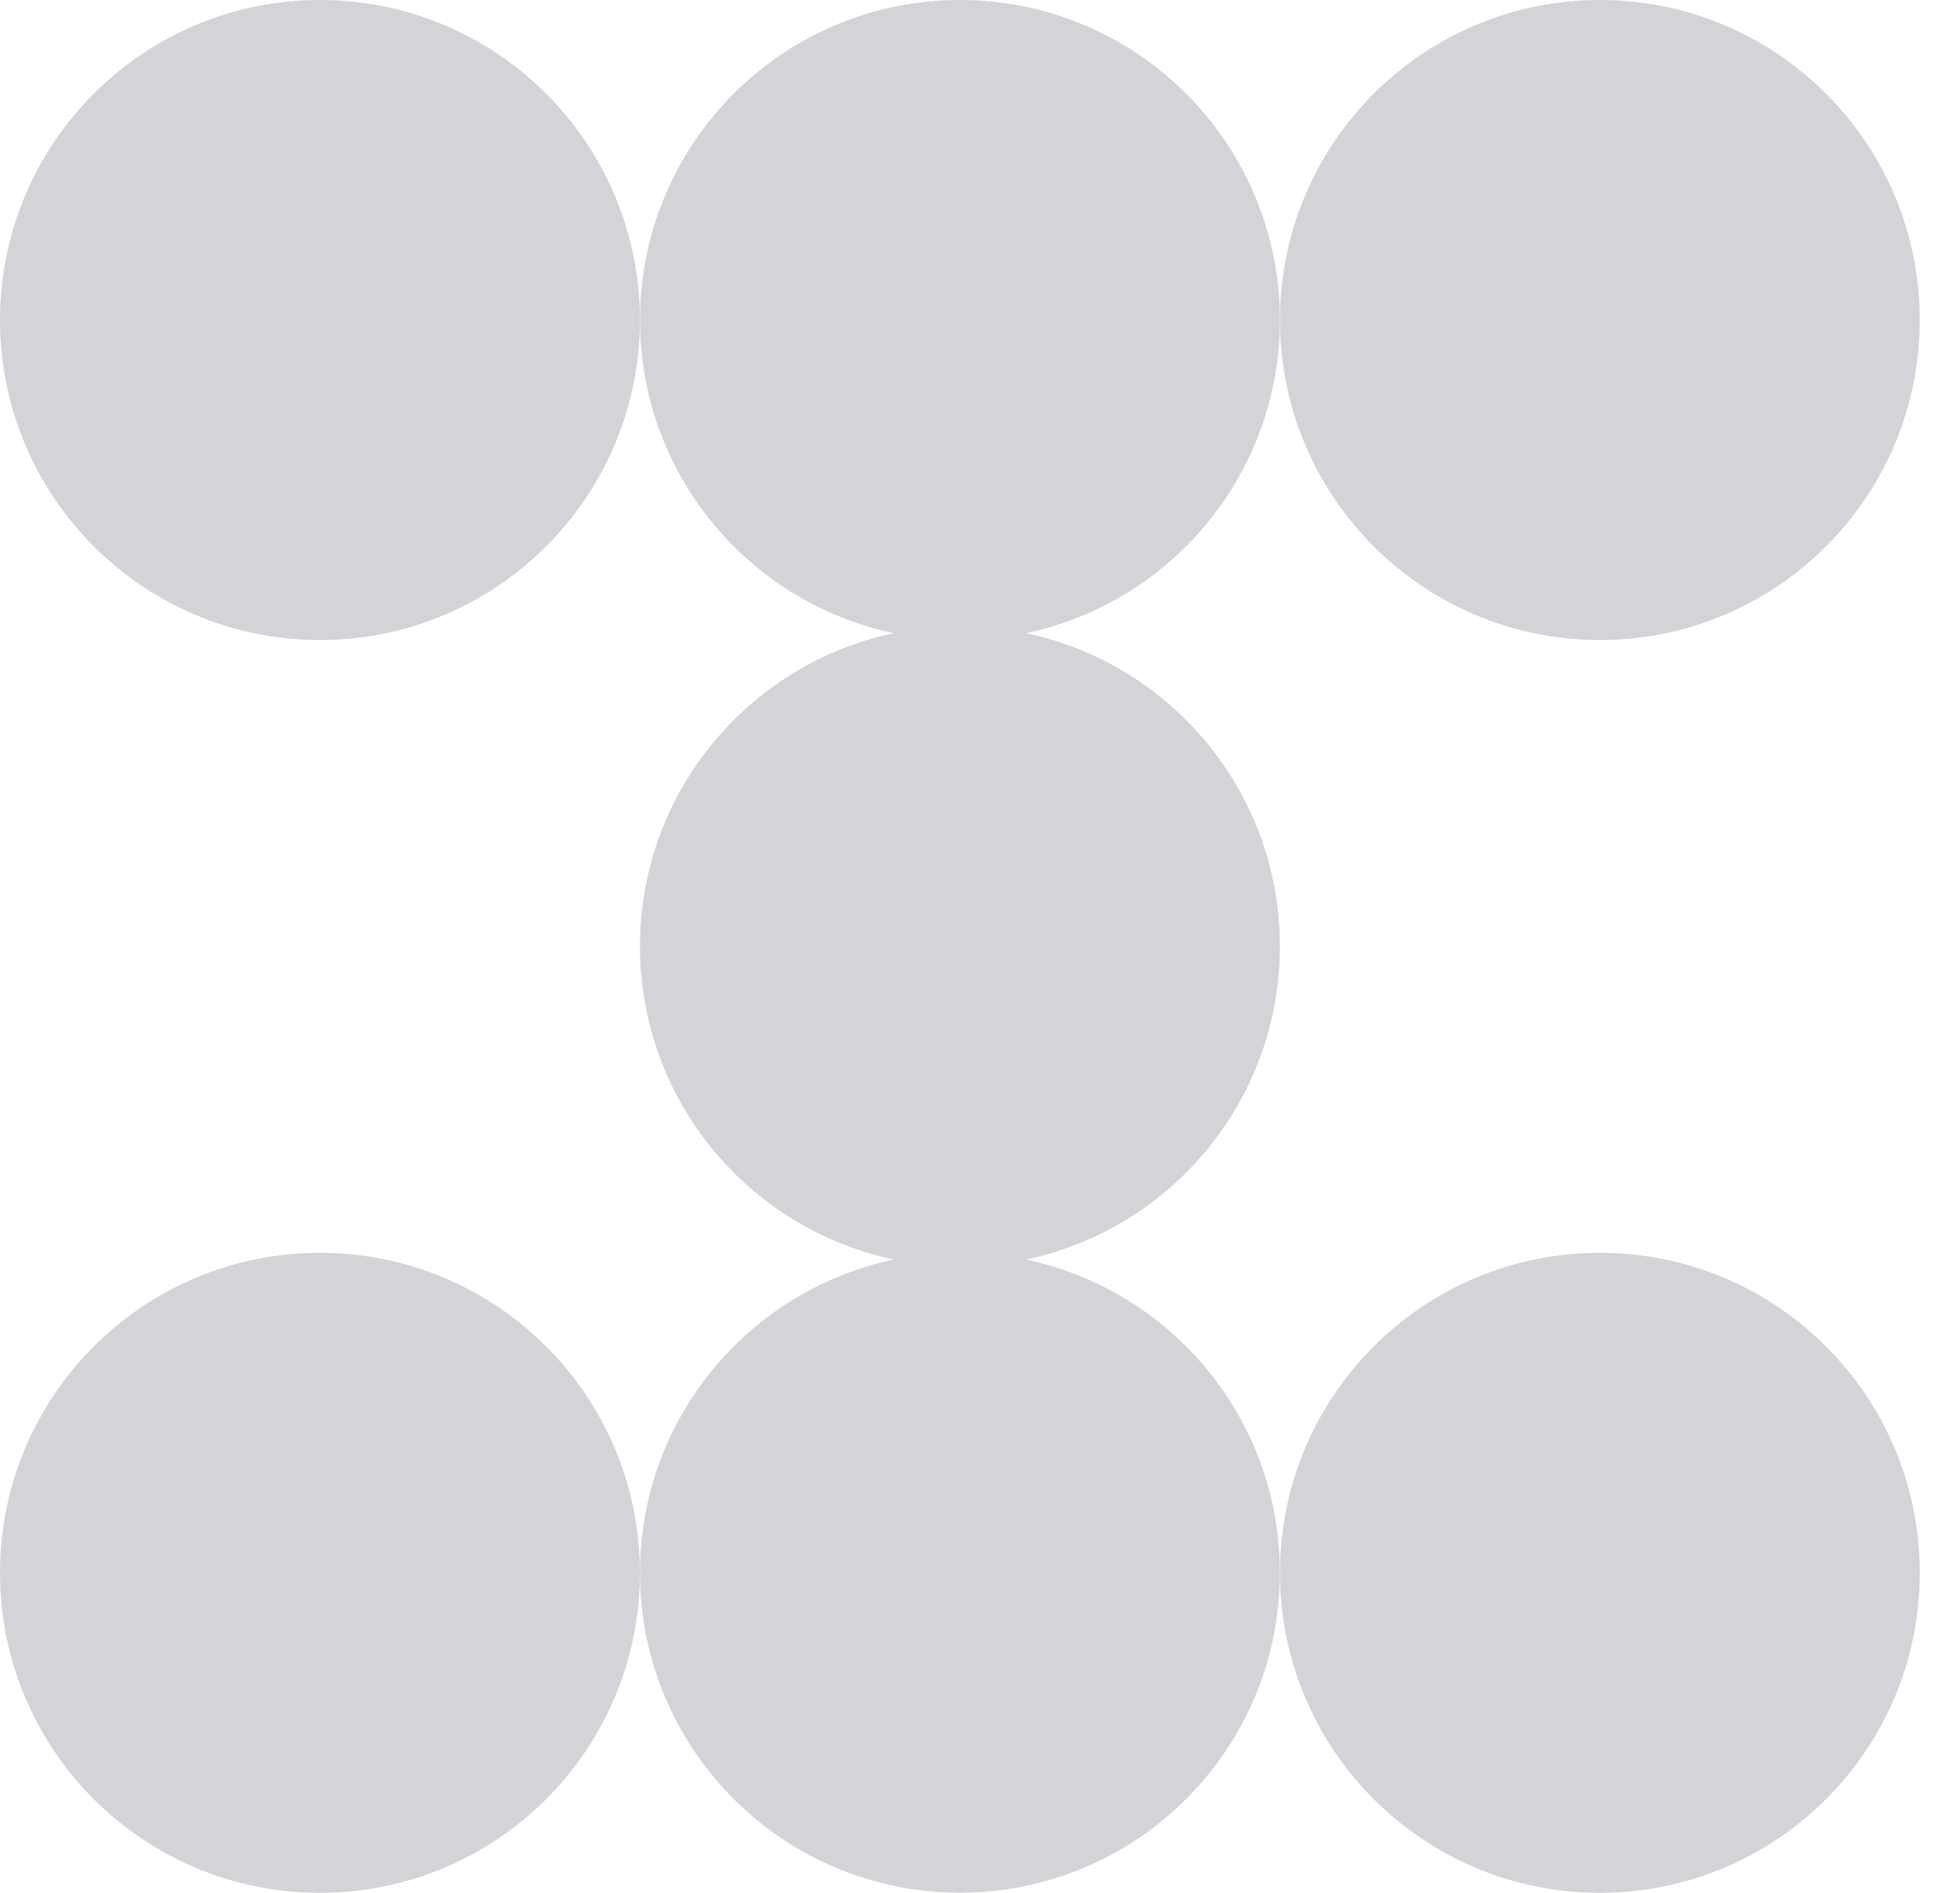
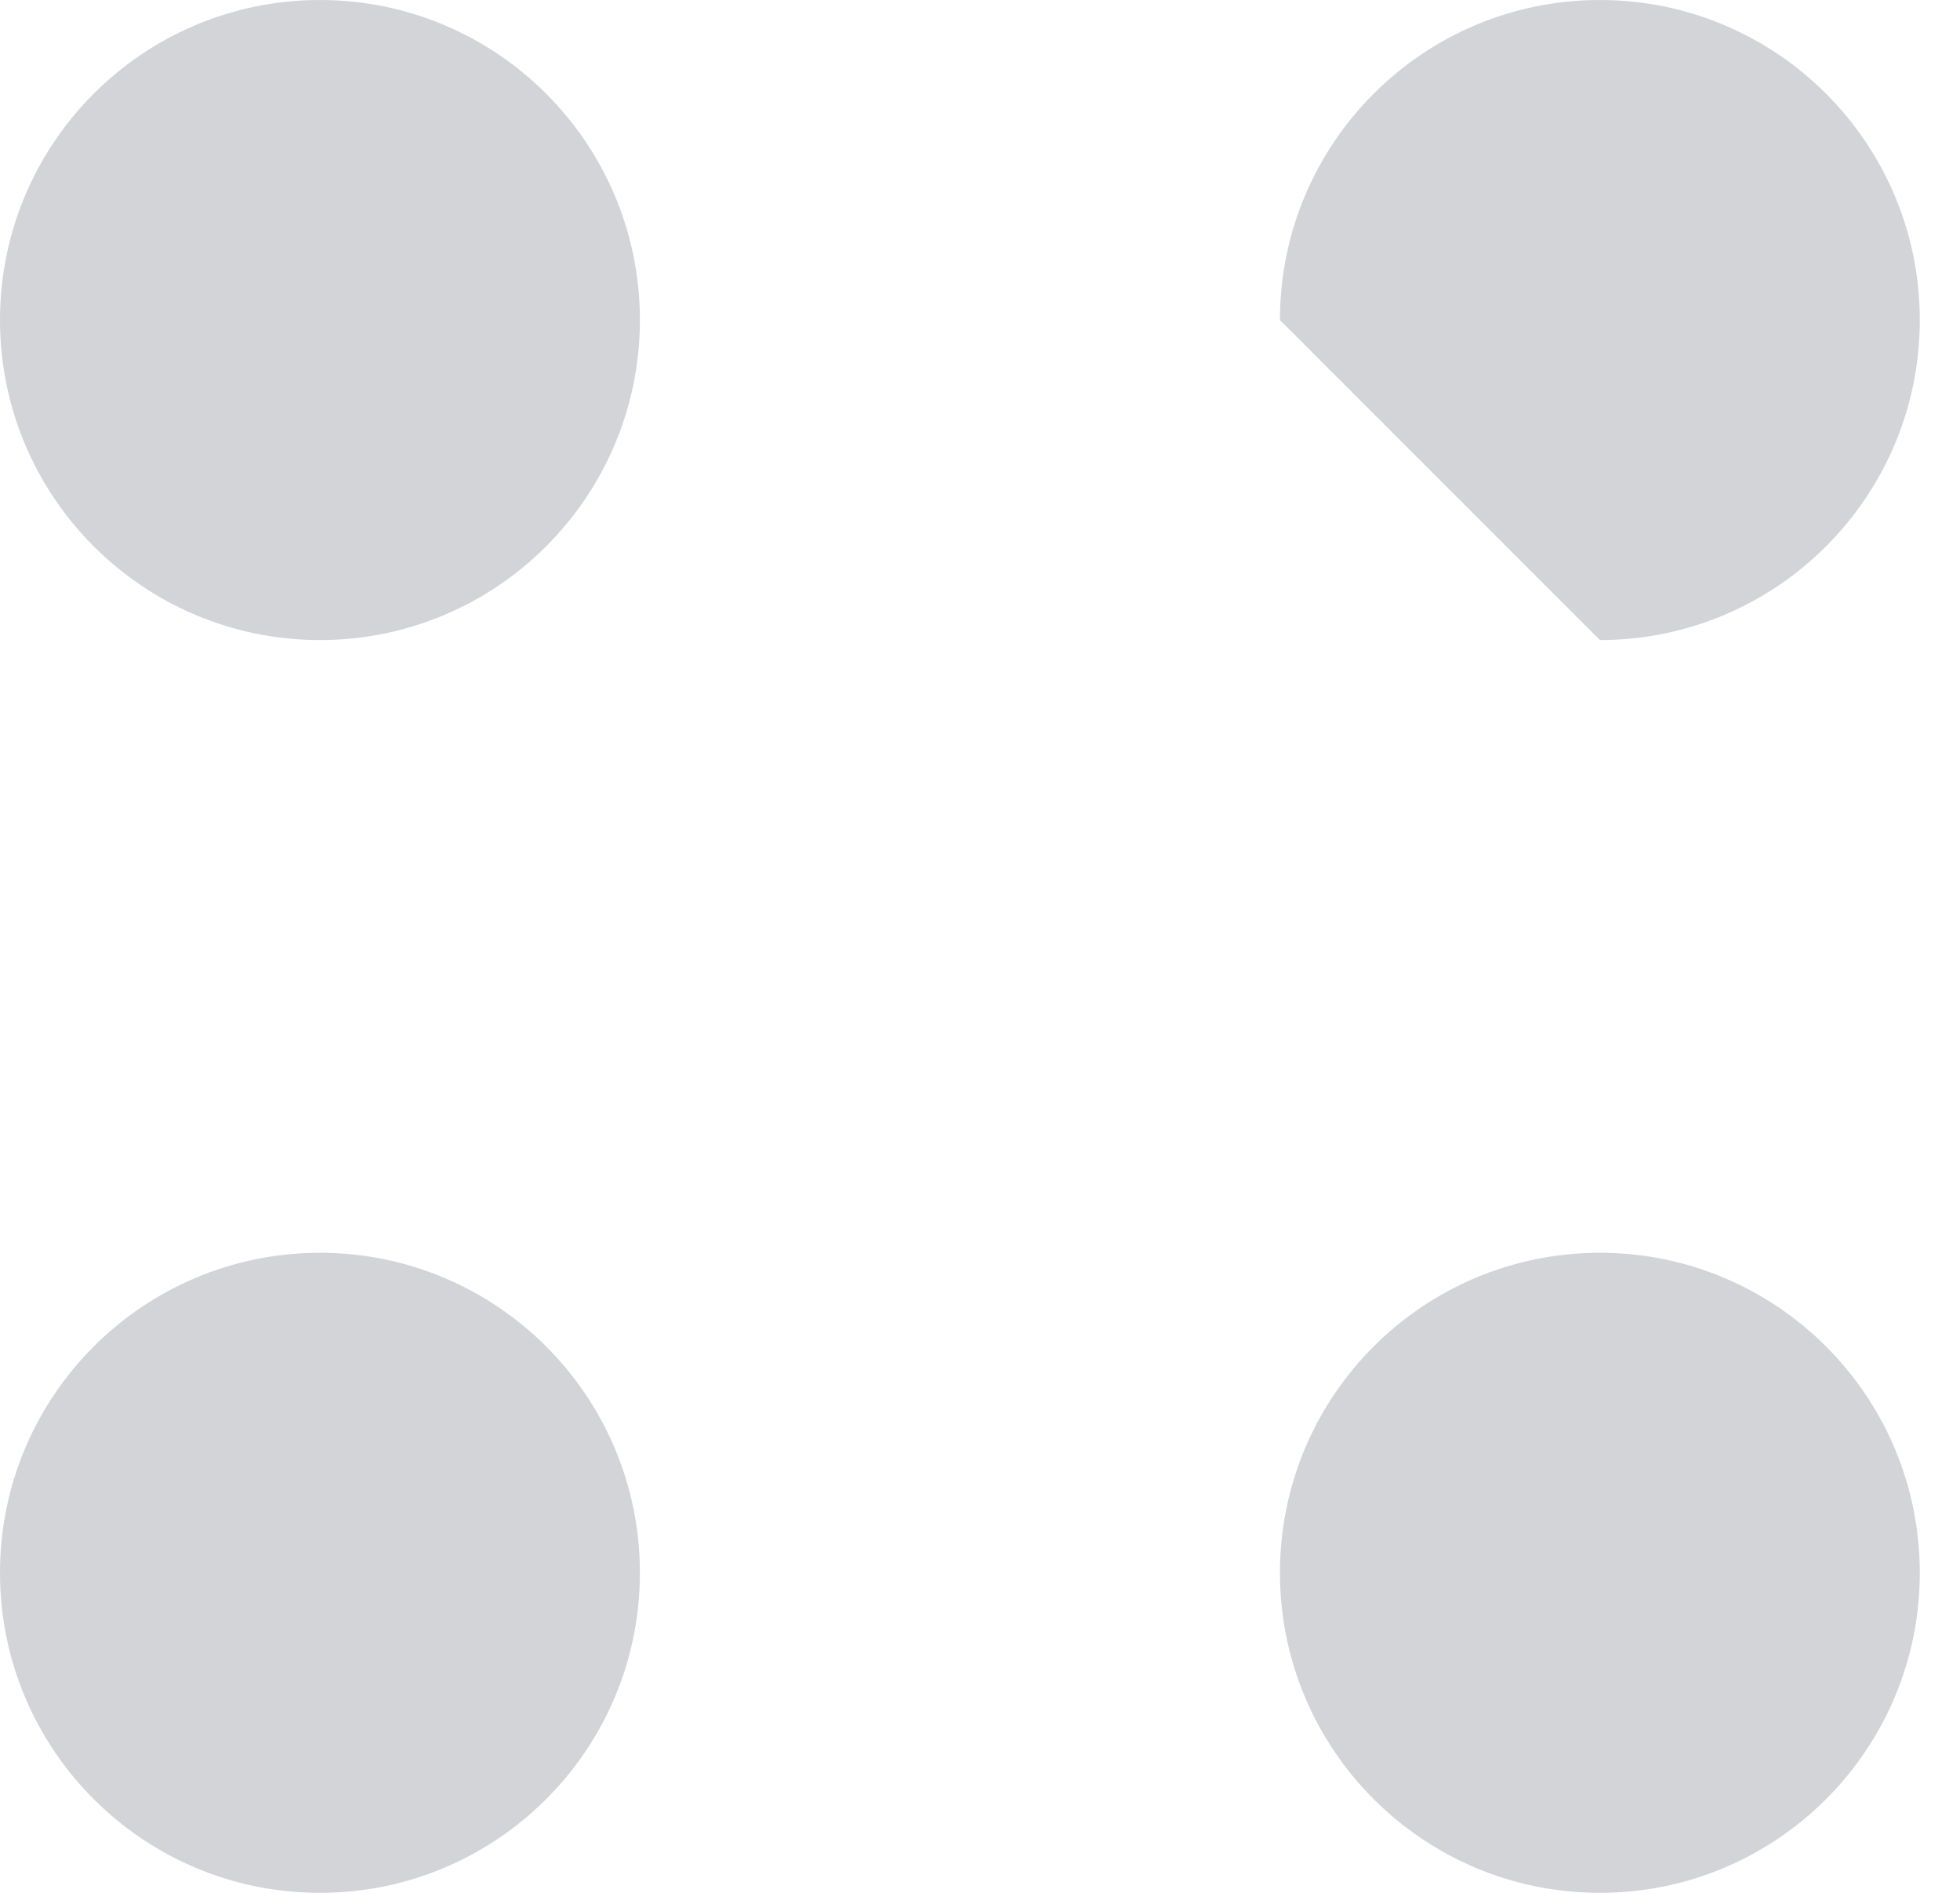
<svg xmlns="http://www.w3.org/2000/svg" width="29" height="28" viewBox="0 0 29 28" fill="none">
  <path d="M4.734 9.468C7.348 9.468 9.468 7.348 9.468 4.734C9.468 2.119 7.348 0 4.734 0C2.119 0 0 2.119 0 4.734C0 7.348 2.119 9.468 4.734 9.468Z" fill="#D3D4D8" />
-   <path d="M23.672 9.468C26.285 9.468 28.405 7.349 28.405 4.734C28.405 2.119 26.285 0 23.672 0C21.058 0 18.938 2.119 18.938 4.734C18.938 7.349 21.058 9.468 23.672 9.468Z" fill="#D3D4D8" />
+   <path d="M23.672 9.468C26.285 9.468 28.405 7.349 28.405 4.734C28.405 2.119 26.285 0 23.672 0C21.058 0 18.938 2.119 18.938 4.734Z" fill="#D3D4D8" />
  <path d="M4.734 28C7.348 28 9.468 25.881 9.468 23.266C9.468 20.651 7.348 18.532 4.734 18.532C2.119 18.532 0 20.651 0 23.266C0 25.881 2.119 28 4.734 28Z" fill="#D3D4D8" />
-   <path d="M15.179 18.632C17.325 18.183 18.937 16.279 18.937 13.998C18.937 11.718 17.325 9.816 15.179 9.366C17.325 8.917 18.937 7.013 18.937 4.734C18.937 2.119 16.818 0 14.203 0C11.587 0 9.469 2.119 9.469 4.734C9.469 7.014 11.081 8.917 13.226 9.366C11.081 9.816 9.469 11.72 9.469 13.998C9.469 16.277 11.081 18.181 13.226 18.632C11.081 19.082 9.469 20.986 9.469 23.265C9.469 25.88 11.589 27.998 14.203 27.998C16.817 27.998 18.937 25.88 18.937 23.265C18.937 20.984 17.325 19.082 15.179 18.632Z" fill="#D3D4D8" />
  <path d="M23.672 18.532C21.056 18.532 18.938 20.651 18.938 23.266C18.938 25.881 21.058 28 23.672 28C26.285 28 28.405 25.881 28.405 23.266C28.405 20.651 26.285 18.532 23.672 18.532Z" fill="#D3D4D8" />
</svg>